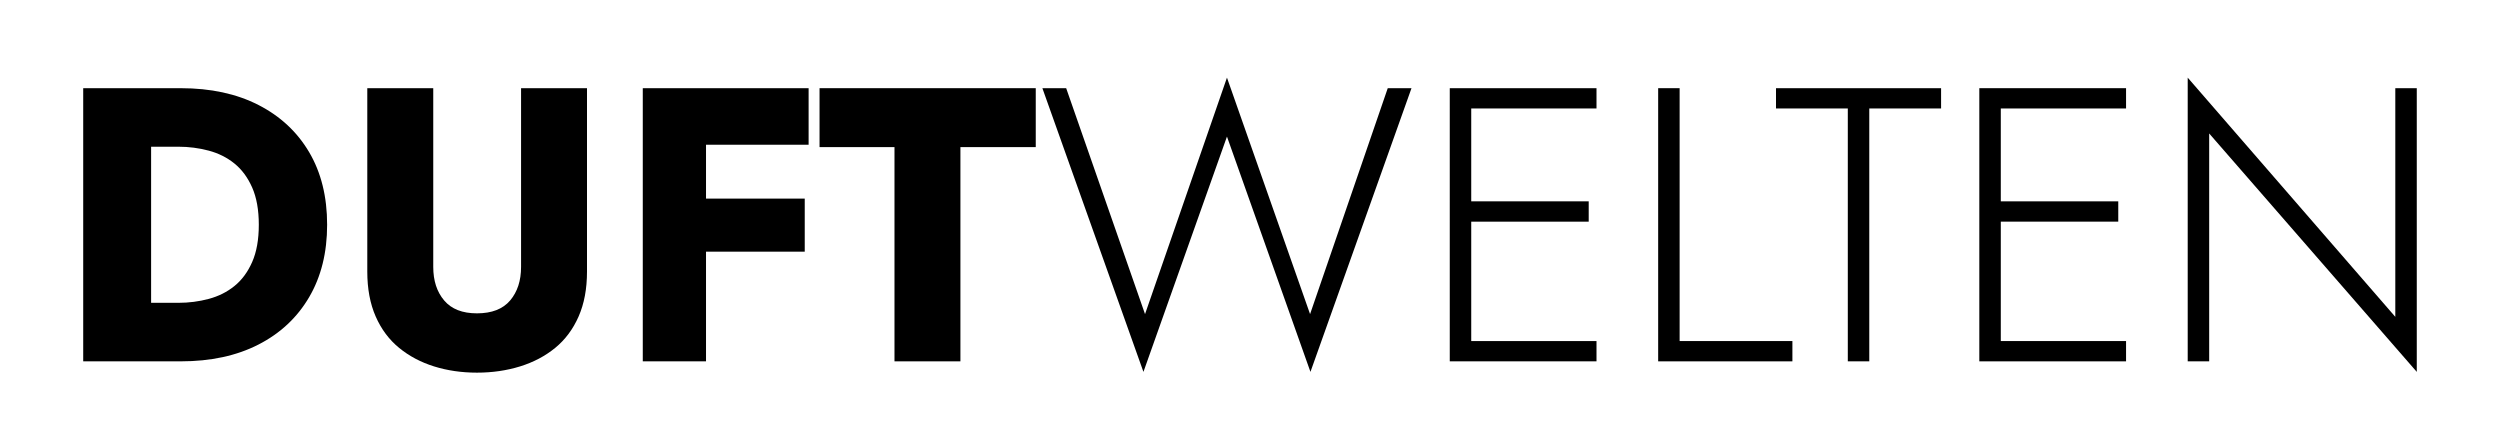
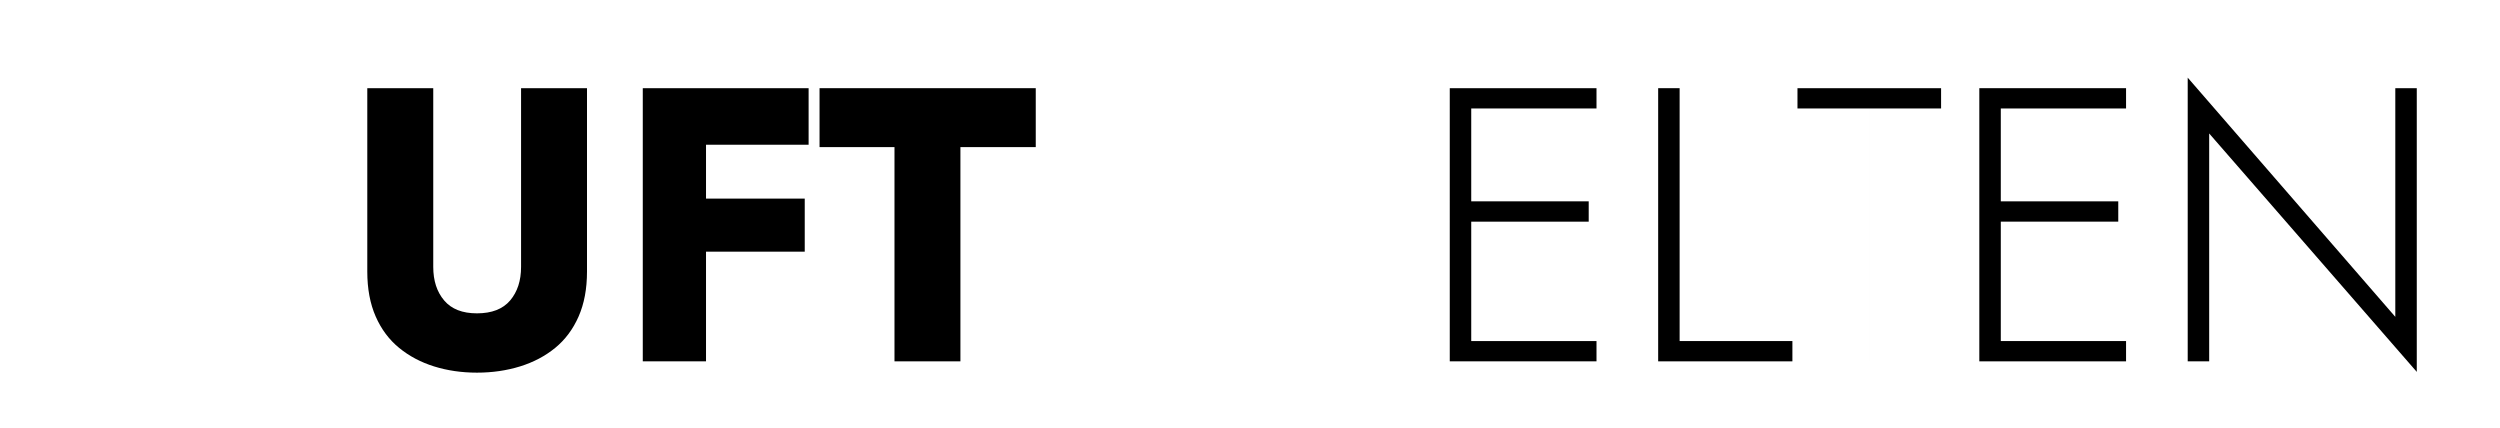
<svg xmlns="http://www.w3.org/2000/svg" id="Ebene_1" data-name="Ebene 1" viewBox="0 0 180 30.806">
-   <path d="M10.88,6.349v19.668h-4.889V6.349h4.889ZM9.138,26.017v-4.214h3.709c.748,0,1.475-.094,2.177-.281s1.322-.496,1.854-.927c.535-.431.96-1.007,1.278-1.729.318-.72.478-1.615.478-2.683,0-1.067-.16-1.962-.478-2.683-.318-.72-.743-1.296-1.278-1.728-.533-.431-1.152-.74-1.854-.927s-1.429-.281-2.177-.281h-3.709v-4.214h3.878c2.154,0,4.017.402,5.591,1.208,1.573.805,2.79,1.938,3.652,3.399s1.294,3.203,1.294,5.226c0,2.005-.432,3.742-1.294,5.212-.862,1.471-2.079,2.609-3.652,3.414-1.573.806-3.437,1.208-5.591,1.208h-3.878Z" />
  <path d="M31.194,6.349v12.869c0,.992.261,1.797.787,2.416.524.619,1.31.927,2.36.927,1.068,0,1.863-.309,2.389-.927.524-.619.787-1.423.787-2.416V6.349h4.747v13.206c0,1.236-.201,2.313-.604,3.231s-.965,1.671-1.685,2.261c-.723.59-1.564,1.035-2.529,1.334s-2.001.45-3.105.45-2.136-.151-3.091-.45c-.954-.299-1.793-.744-2.513-1.334-.723-.59-1.285-1.343-1.688-2.261s-.604-1.995-.604-3.231V6.349h4.749Z" />
  <path d="M50.833,6.349v19.668h-4.553V6.349h4.553ZM49.426,6.349h8.794v4.074h-8.794v-4.074ZM49.426,14.301h8.515v3.821h-8.515v-3.821Z" />
  <path d="M59.007,6.349h15.567v4.243h-5.424v15.425h-4.747v-15.425h-5.396v-4.243Z" />
-   <path d="M99.918,6.349h1.71l-7.276,20.427-6.011-16.943-6.014,16.943-7.276-20.427h1.713l5.678,16.268,5.899-17.027,5.984,17.027,5.593-16.268Z" />
  <path d="M105.929,6.349v19.668h-1.546V6.349h1.546ZM105.2,6.349h9.748v1.461h-9.748v-1.461ZM105.2,14.497h9.187v1.461h-9.187v-1.461ZM105.2,24.556h9.748v1.461h-9.748v-1.461Z" />
  <path d="M120.933,6.349v18.207h8.12v1.461h-9.665V6.349h1.546Z" />
-   <path d="M127.873,6.349h11.885v1.461h-5.17v18.207h-1.546V7.81h-5.17v-1.461Z" />
+   <path d="M127.873,6.349h11.885v1.461h-5.17v18.207V7.81h-5.17v-1.461Z" />
  <path d="M144.057,6.349v19.668h-1.546V6.349h1.546ZM143.328,6.349h9.748v1.461h-9.748v-1.461ZM143.328,14.497h9.187v1.461h-9.187v-1.461ZM143.328,24.556h9.748v1.461h-9.748v-1.461Z" />
  <path d="M174.008,6.349v20.427l-14.947-17.167v16.408h-1.546V5.59l14.947,17.223V6.349h1.546Z" />
</svg>